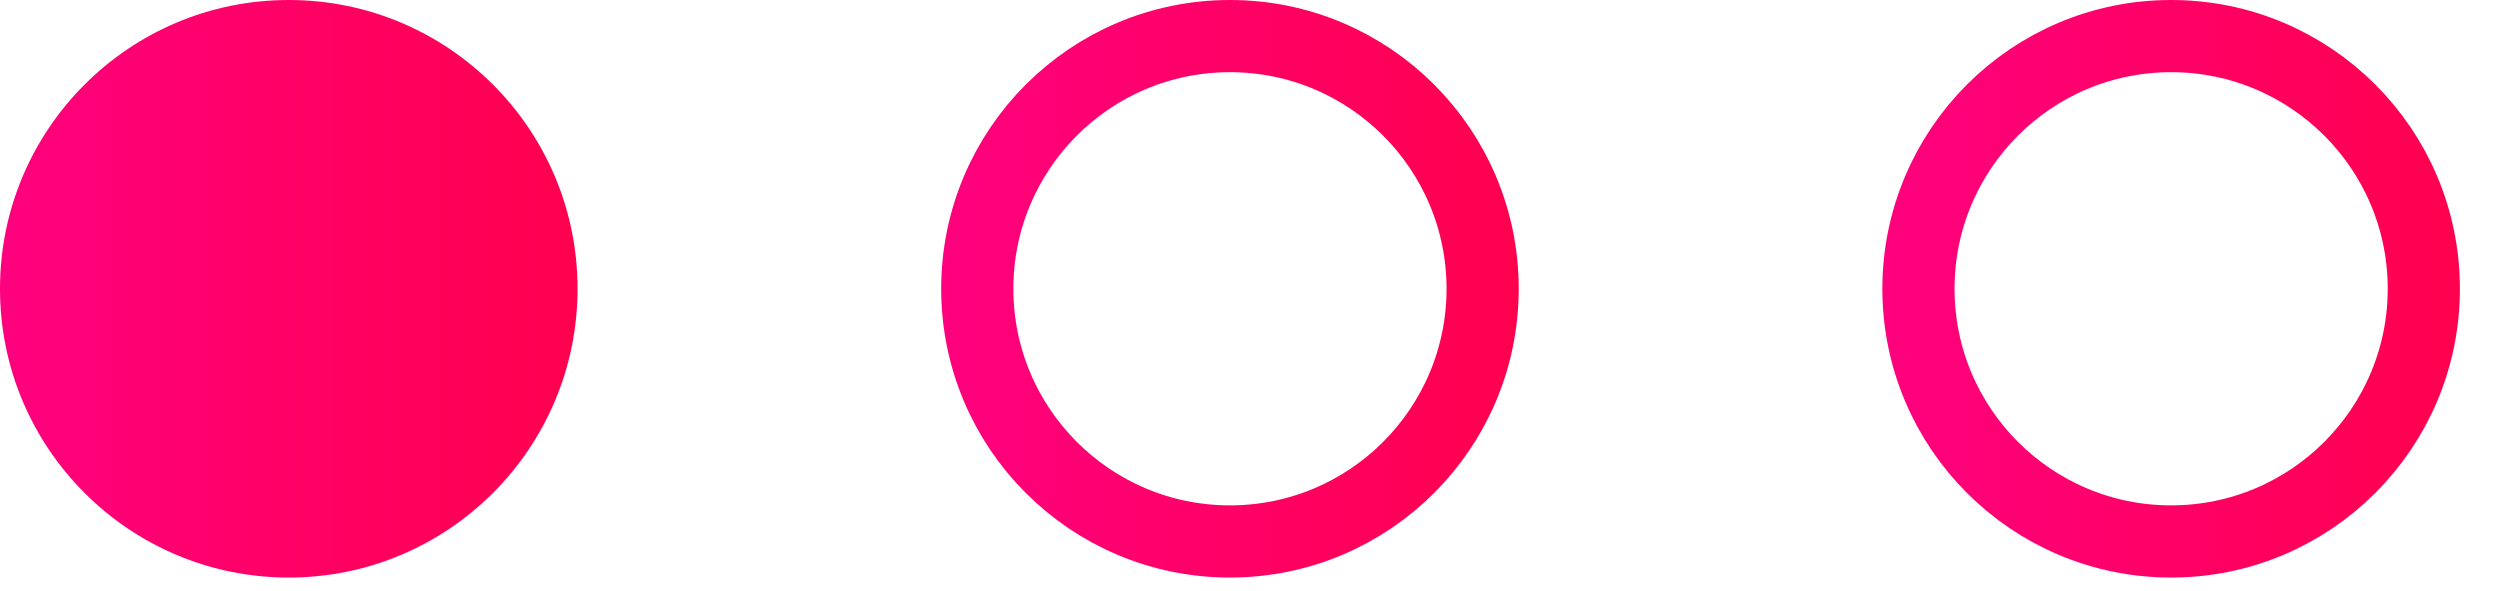
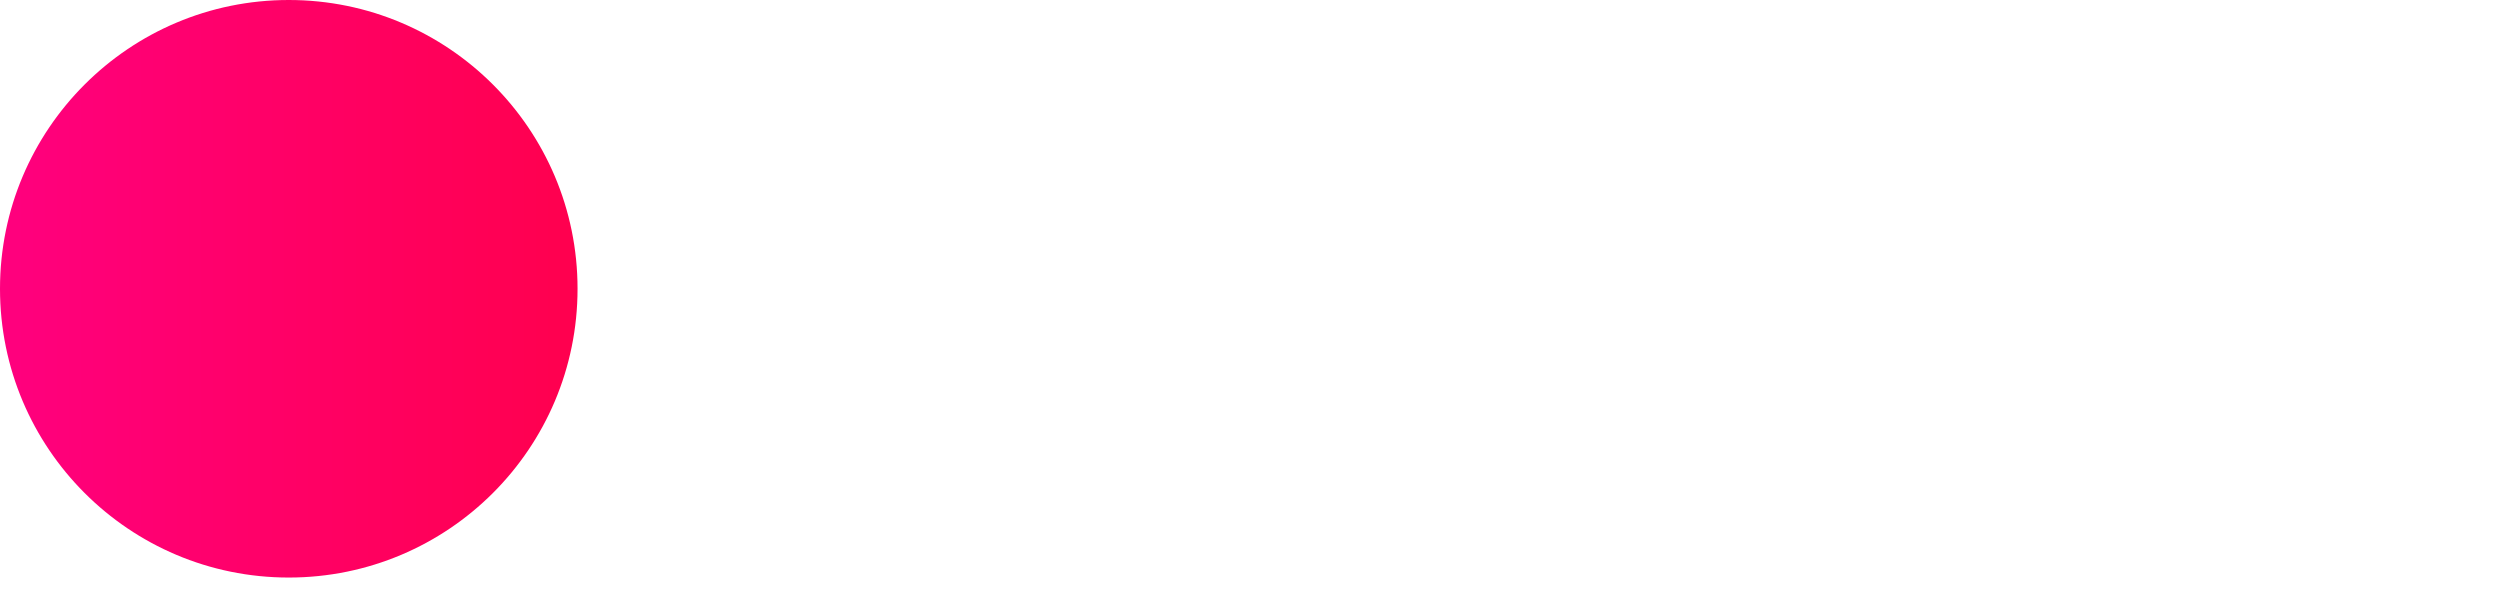
<svg xmlns="http://www.w3.org/2000/svg" width="55" height="13" viewBox="0 0 55 13" fill="none">
  <circle cx="6.353" cy="6.353" r="6.353" fill="url(#paint0_linear_1012_855)" />
-   <circle cx="27.059" cy="6.353" r="5.559" stroke="url(#paint1_linear_1012_855)" stroke-width="1.588" />
-   <circle cx="47.765" cy="6.353" r="5.559" stroke="url(#paint2_linear_1012_855)" stroke-width="1.588" />
  <defs>
    <linearGradient id="paint0_linear_1012_855" x1="0.069" y1="5.964" x2="12.706" y2="5.964" gradientUnits="userSpaceOnUse">
      <stop stop-color="#FF007E" />
      <stop offset="1" stop-color="#FF004E" />
    </linearGradient>
    <linearGradient id="paint1_linear_1012_855" x1="20.775" y1="5.964" x2="33.412" y2="5.964" gradientUnits="userSpaceOnUse">
      <stop stop-color="#FF007E" />
      <stop offset="1" stop-color="#FF004E" />
    </linearGradient>
    <linearGradient id="paint2_linear_1012_855" x1="41.481" y1="5.964" x2="54.118" y2="5.964" gradientUnits="userSpaceOnUse">
      <stop stop-color="#FF007E" />
      <stop offset="1" stop-color="#FF004E" />
    </linearGradient>
  </defs>
</svg>